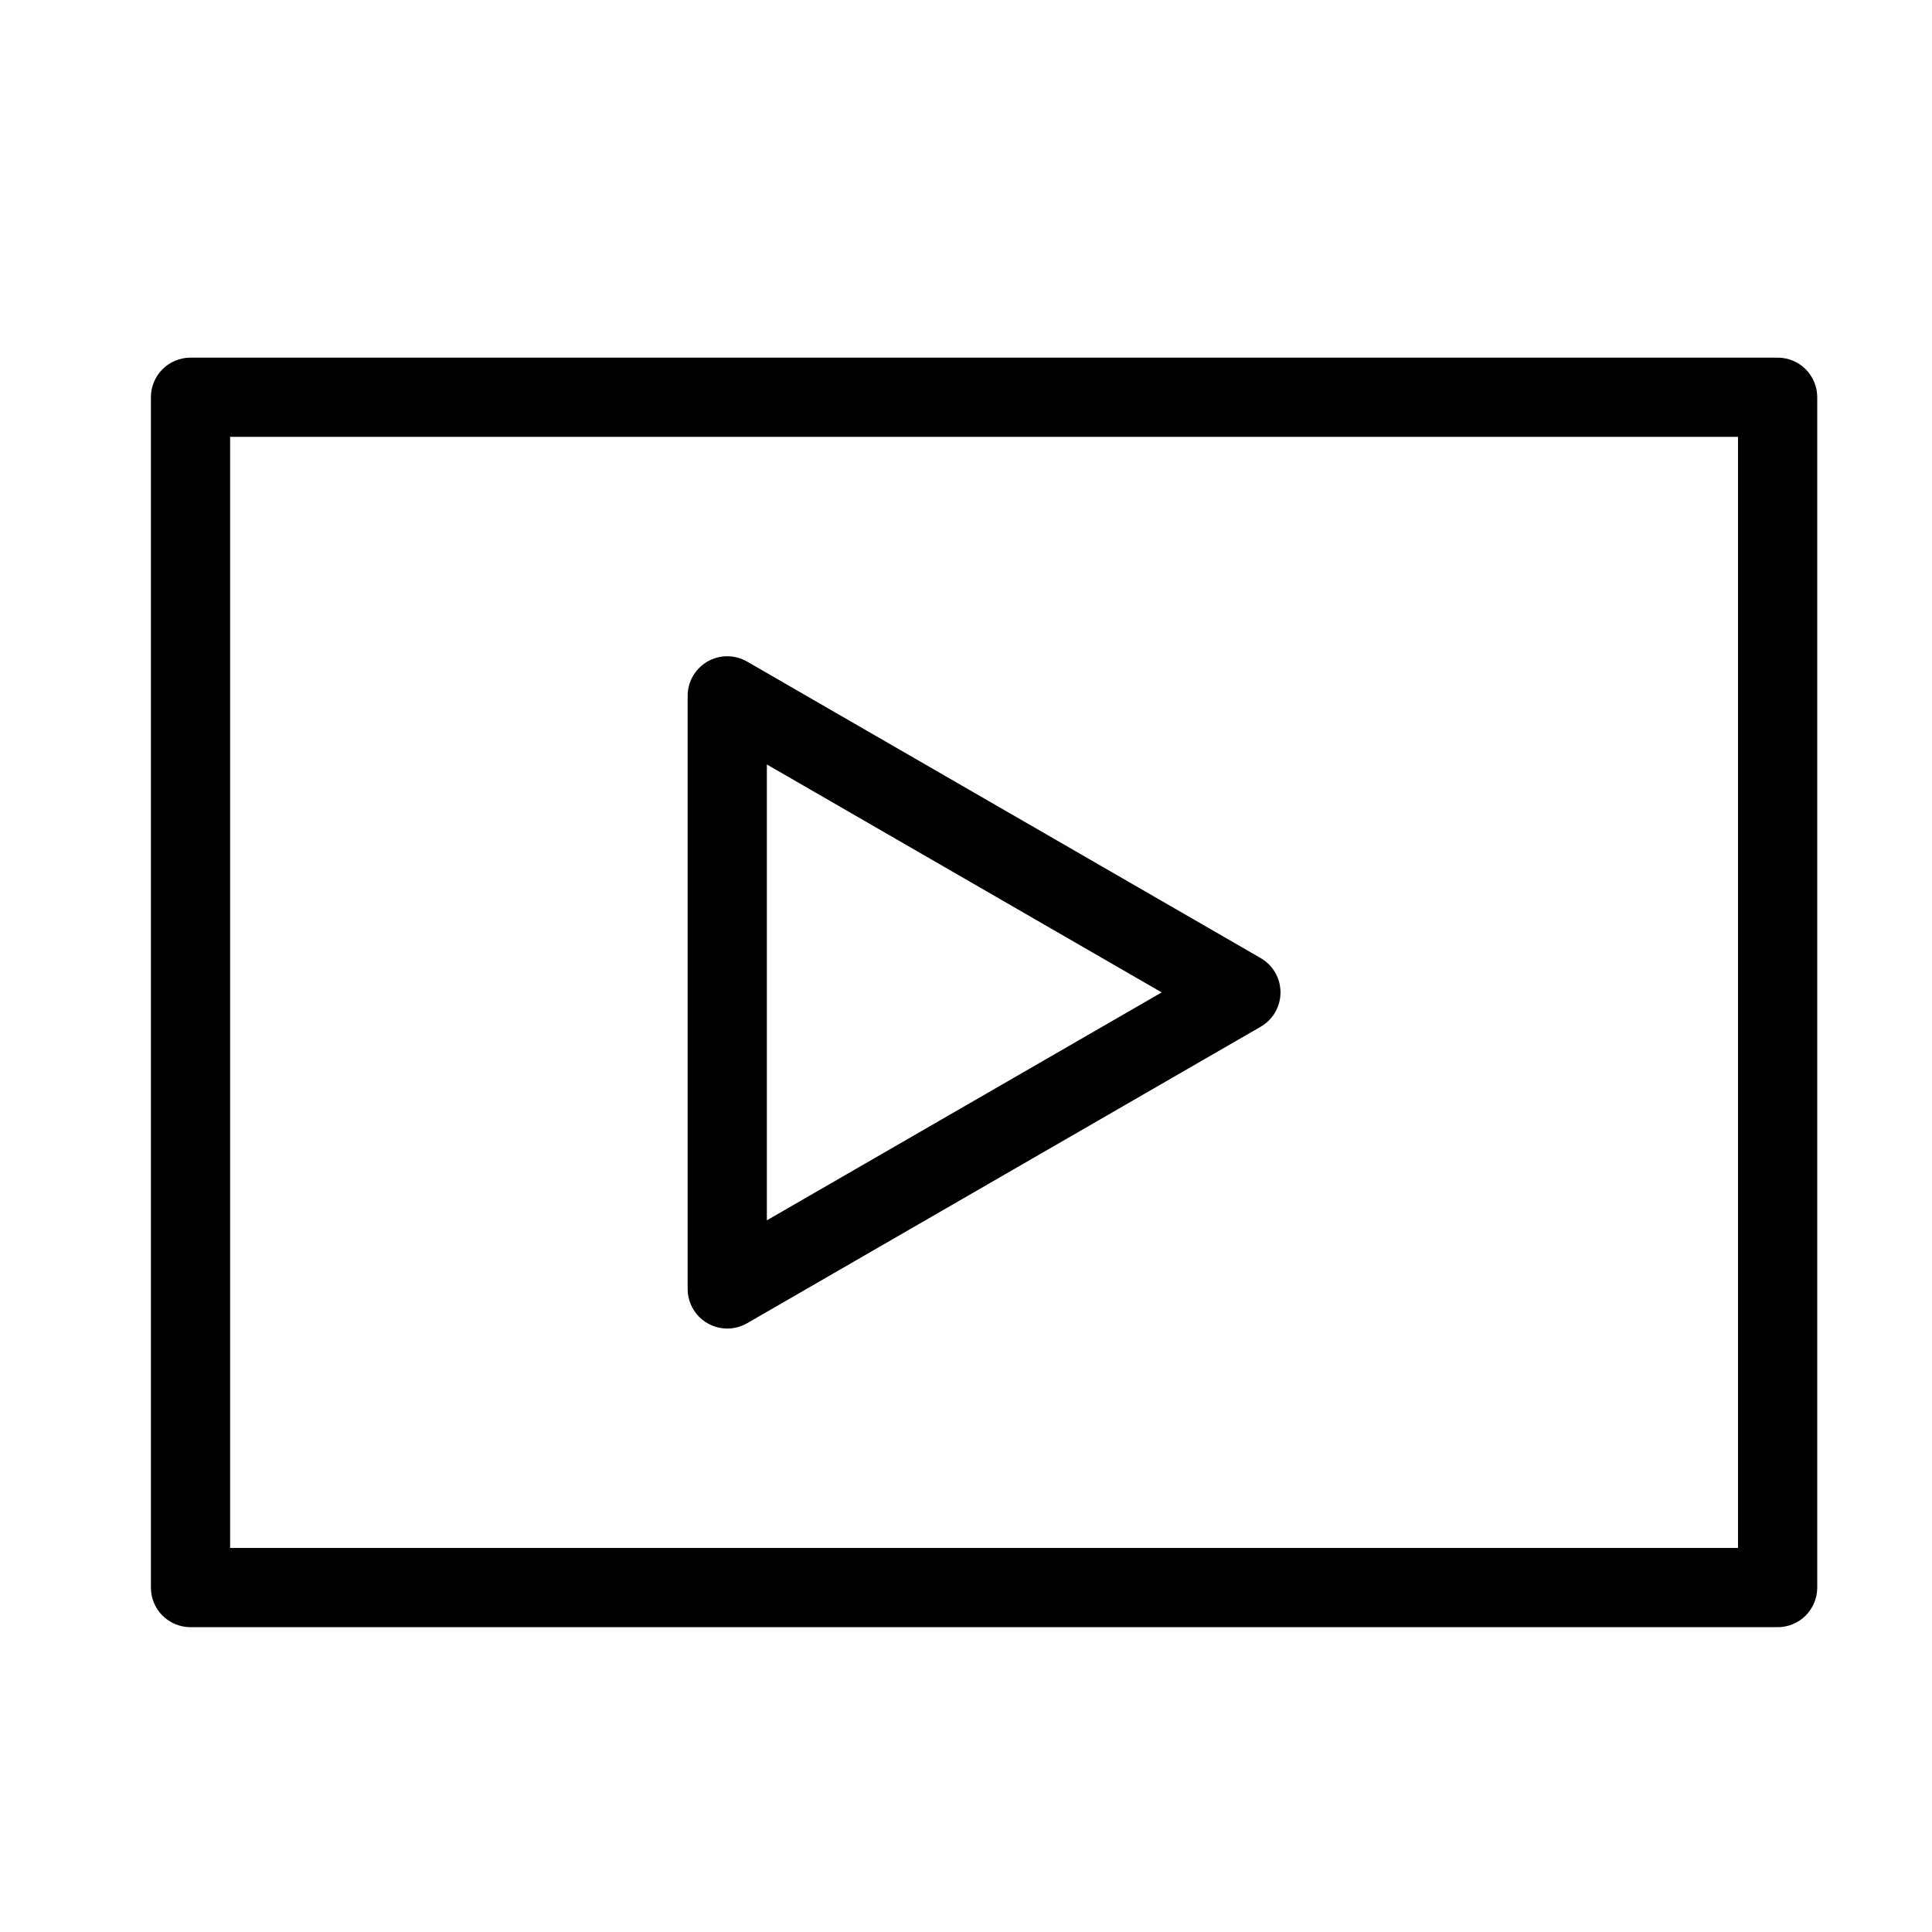
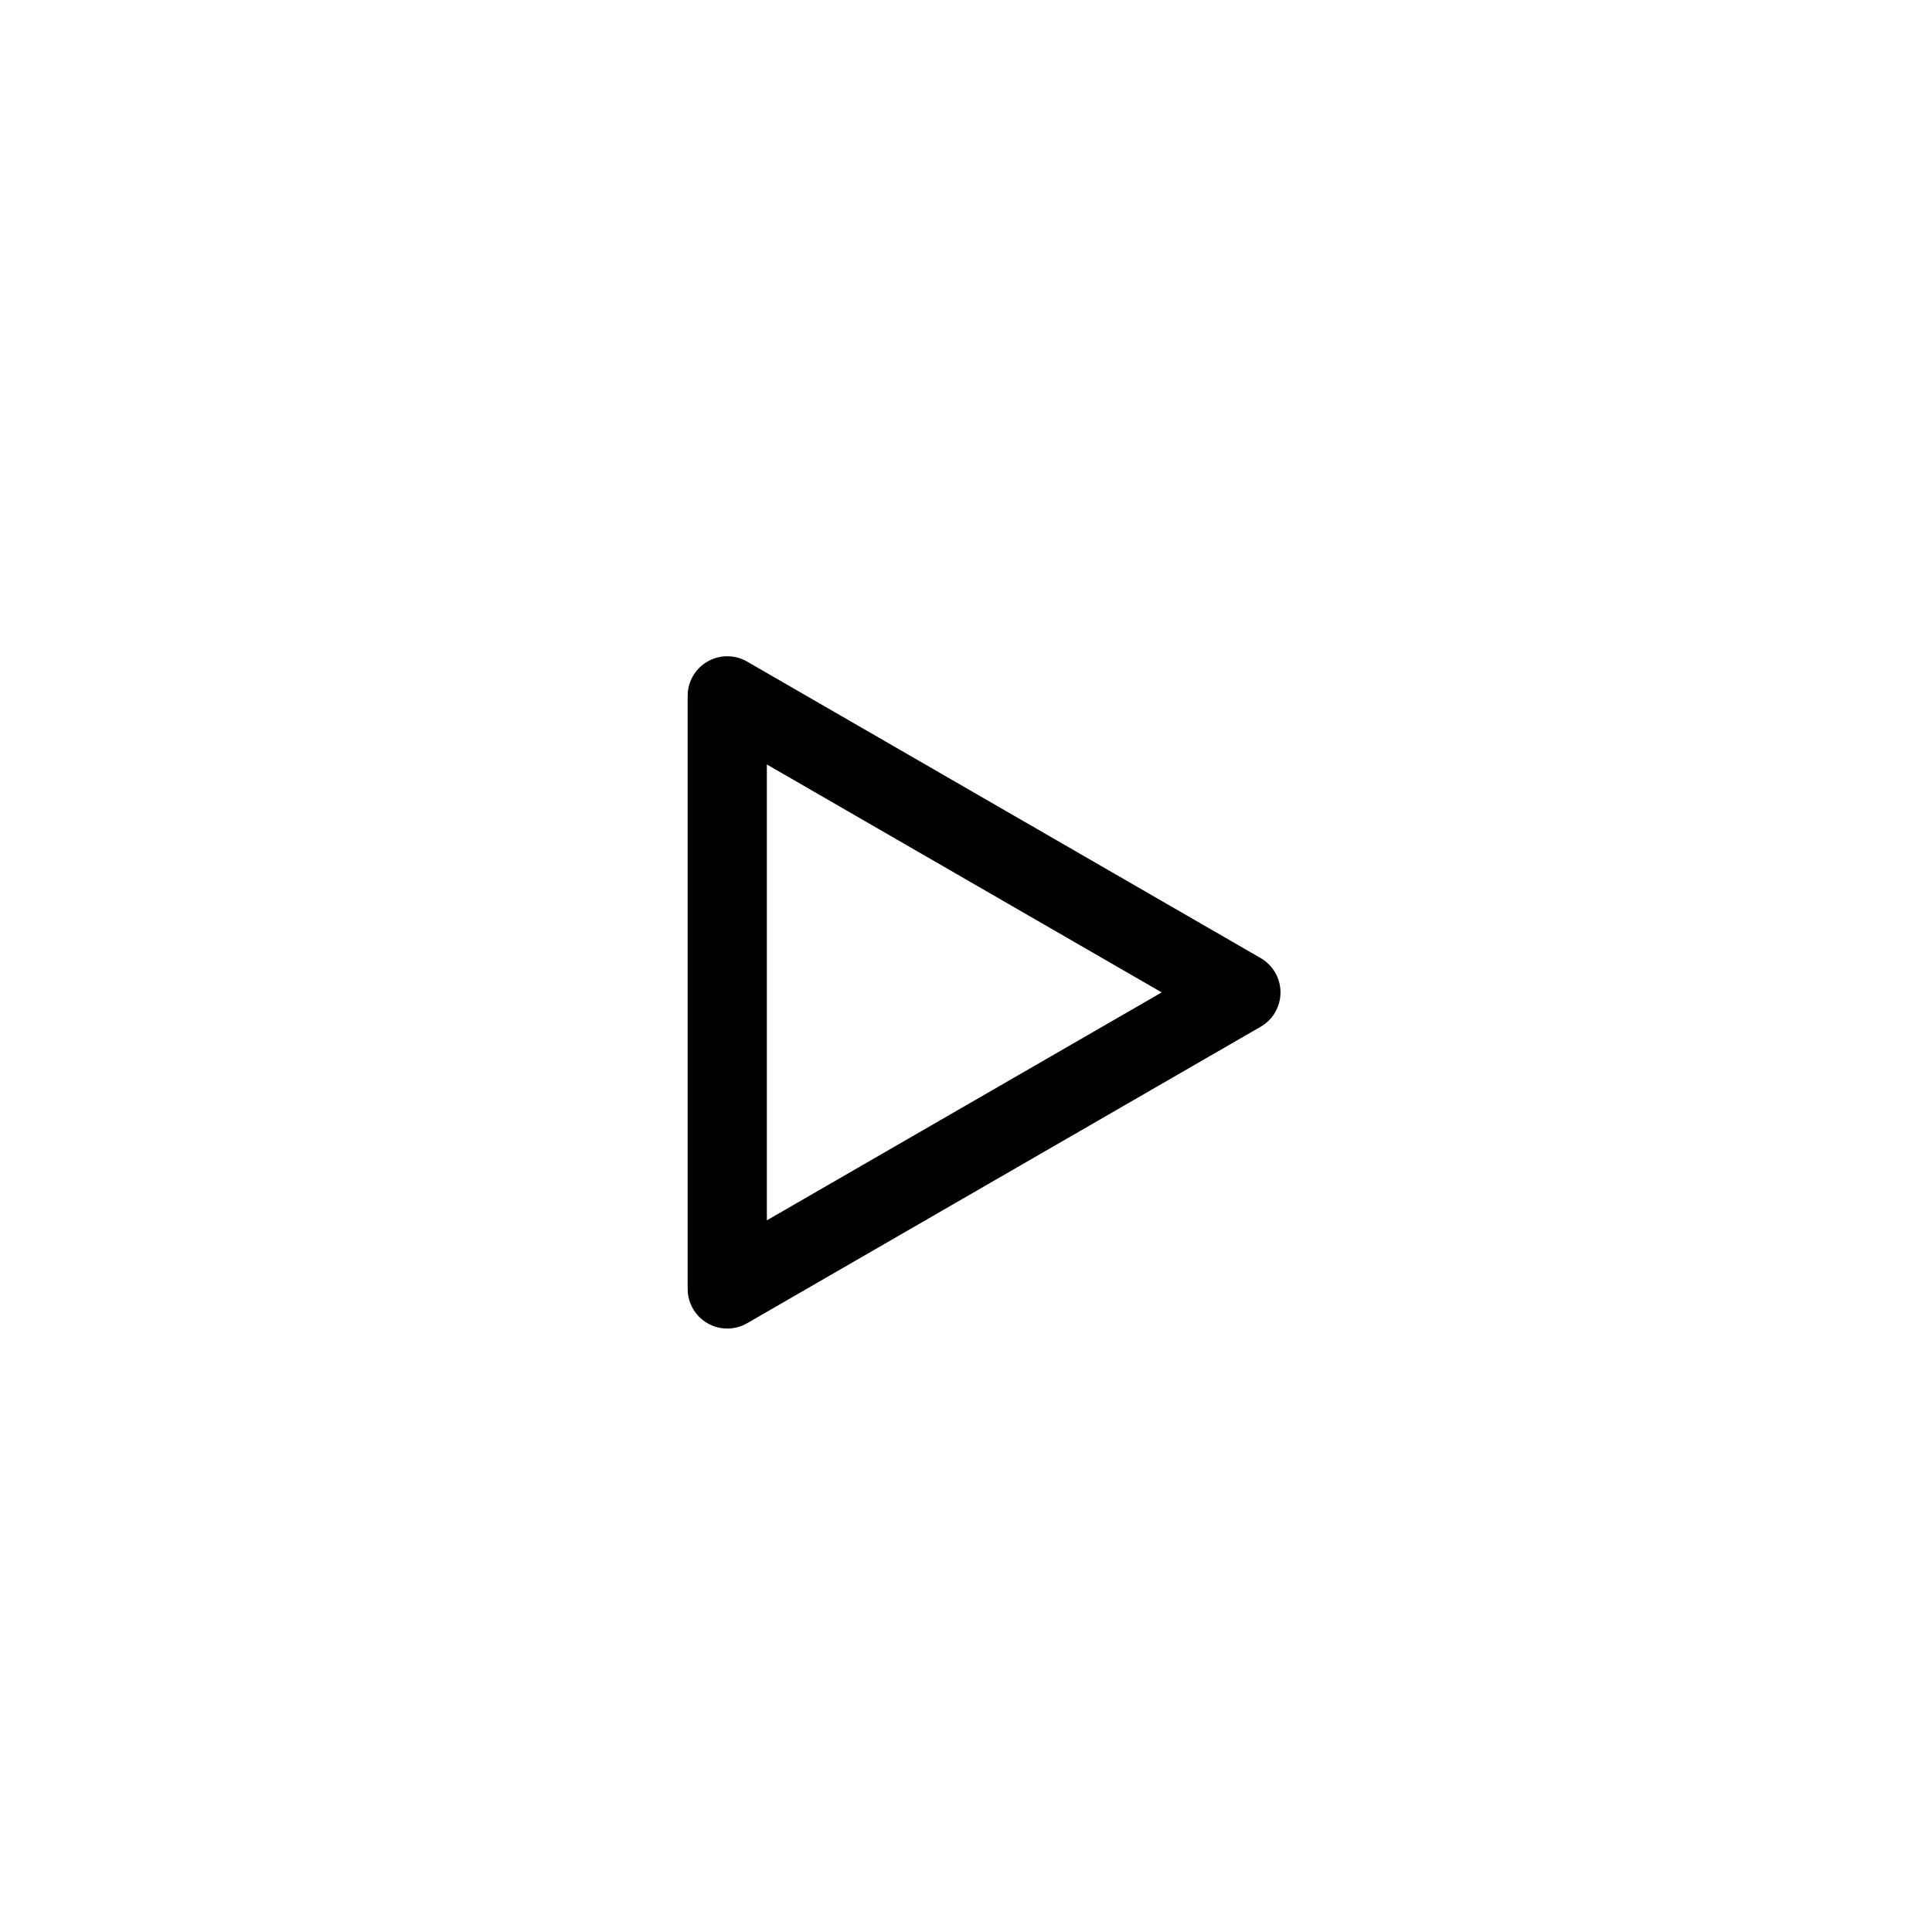
<svg xmlns="http://www.w3.org/2000/svg" fill="#000000" width="800px" height="800px" version="1.1" viewBox="144 144 512 512">
  <g>
-     <path d="m615.09 575.22h-420.6c-2.785 0-5.457-1.102-7.426-3.07s-3.074-4.641-3.07-7.426v-315.45c-0.004-2.785 1.102-5.457 3.07-7.426s4.641-3.074 7.426-3.07h420.6c2.785-0.004 5.457 1.102 7.426 3.07s3.074 4.641 3.07 7.426v315.45c0.004 2.785-1.102 5.457-3.07 7.426s-4.641 3.07-7.426 3.07zm-410.11-20.992h399.61v-294.46h-399.61z" />
    <path d="m336.73 496.08c-2.781 0-5.453-1.105-7.422-3.074s-3.074-4.637-3.074-7.422v-157.17c0-3.754 2-7.219 5.25-9.094 3.246-1.875 7.246-1.875 10.496 0l136.12 78.586c3.246 1.879 5.246 5.344 5.246 9.094s-2 7.215-5.246 9.09l-136.12 78.59c-1.598 0.918-3.406 1.402-5.25 1.402zm10.496-149.49v120.81l104.63-60.402z" />
  </g>
</svg>